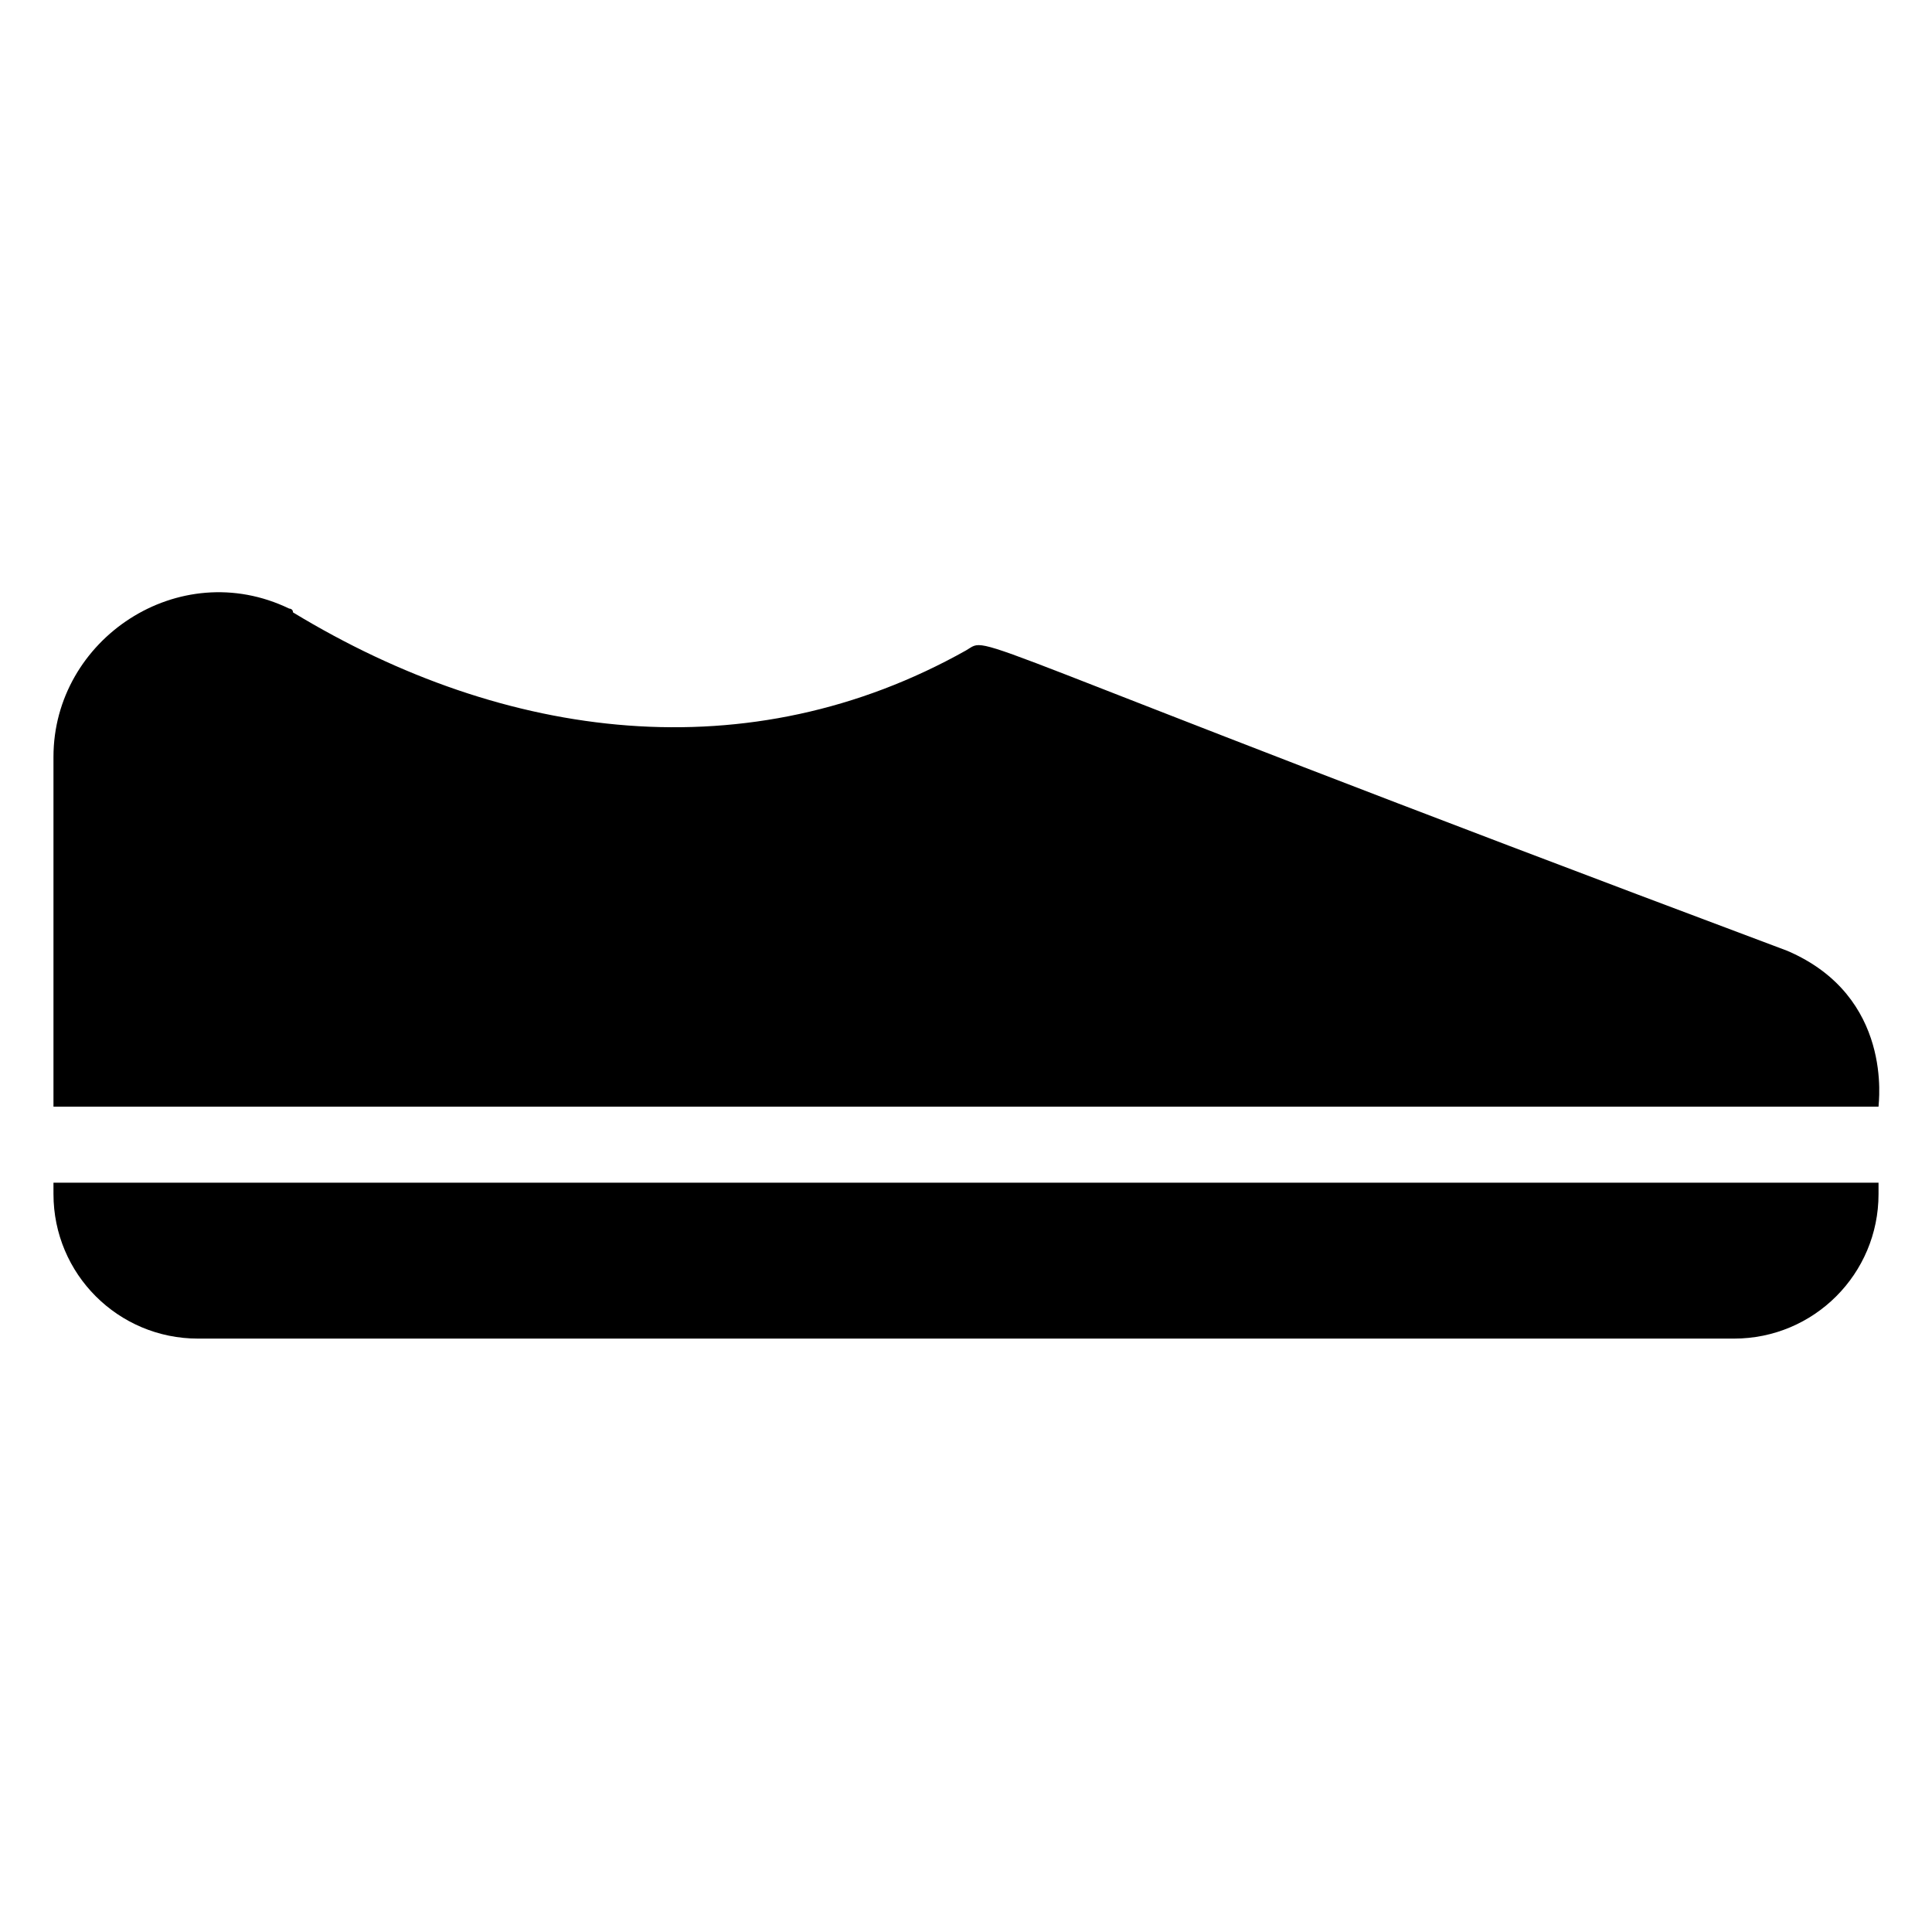
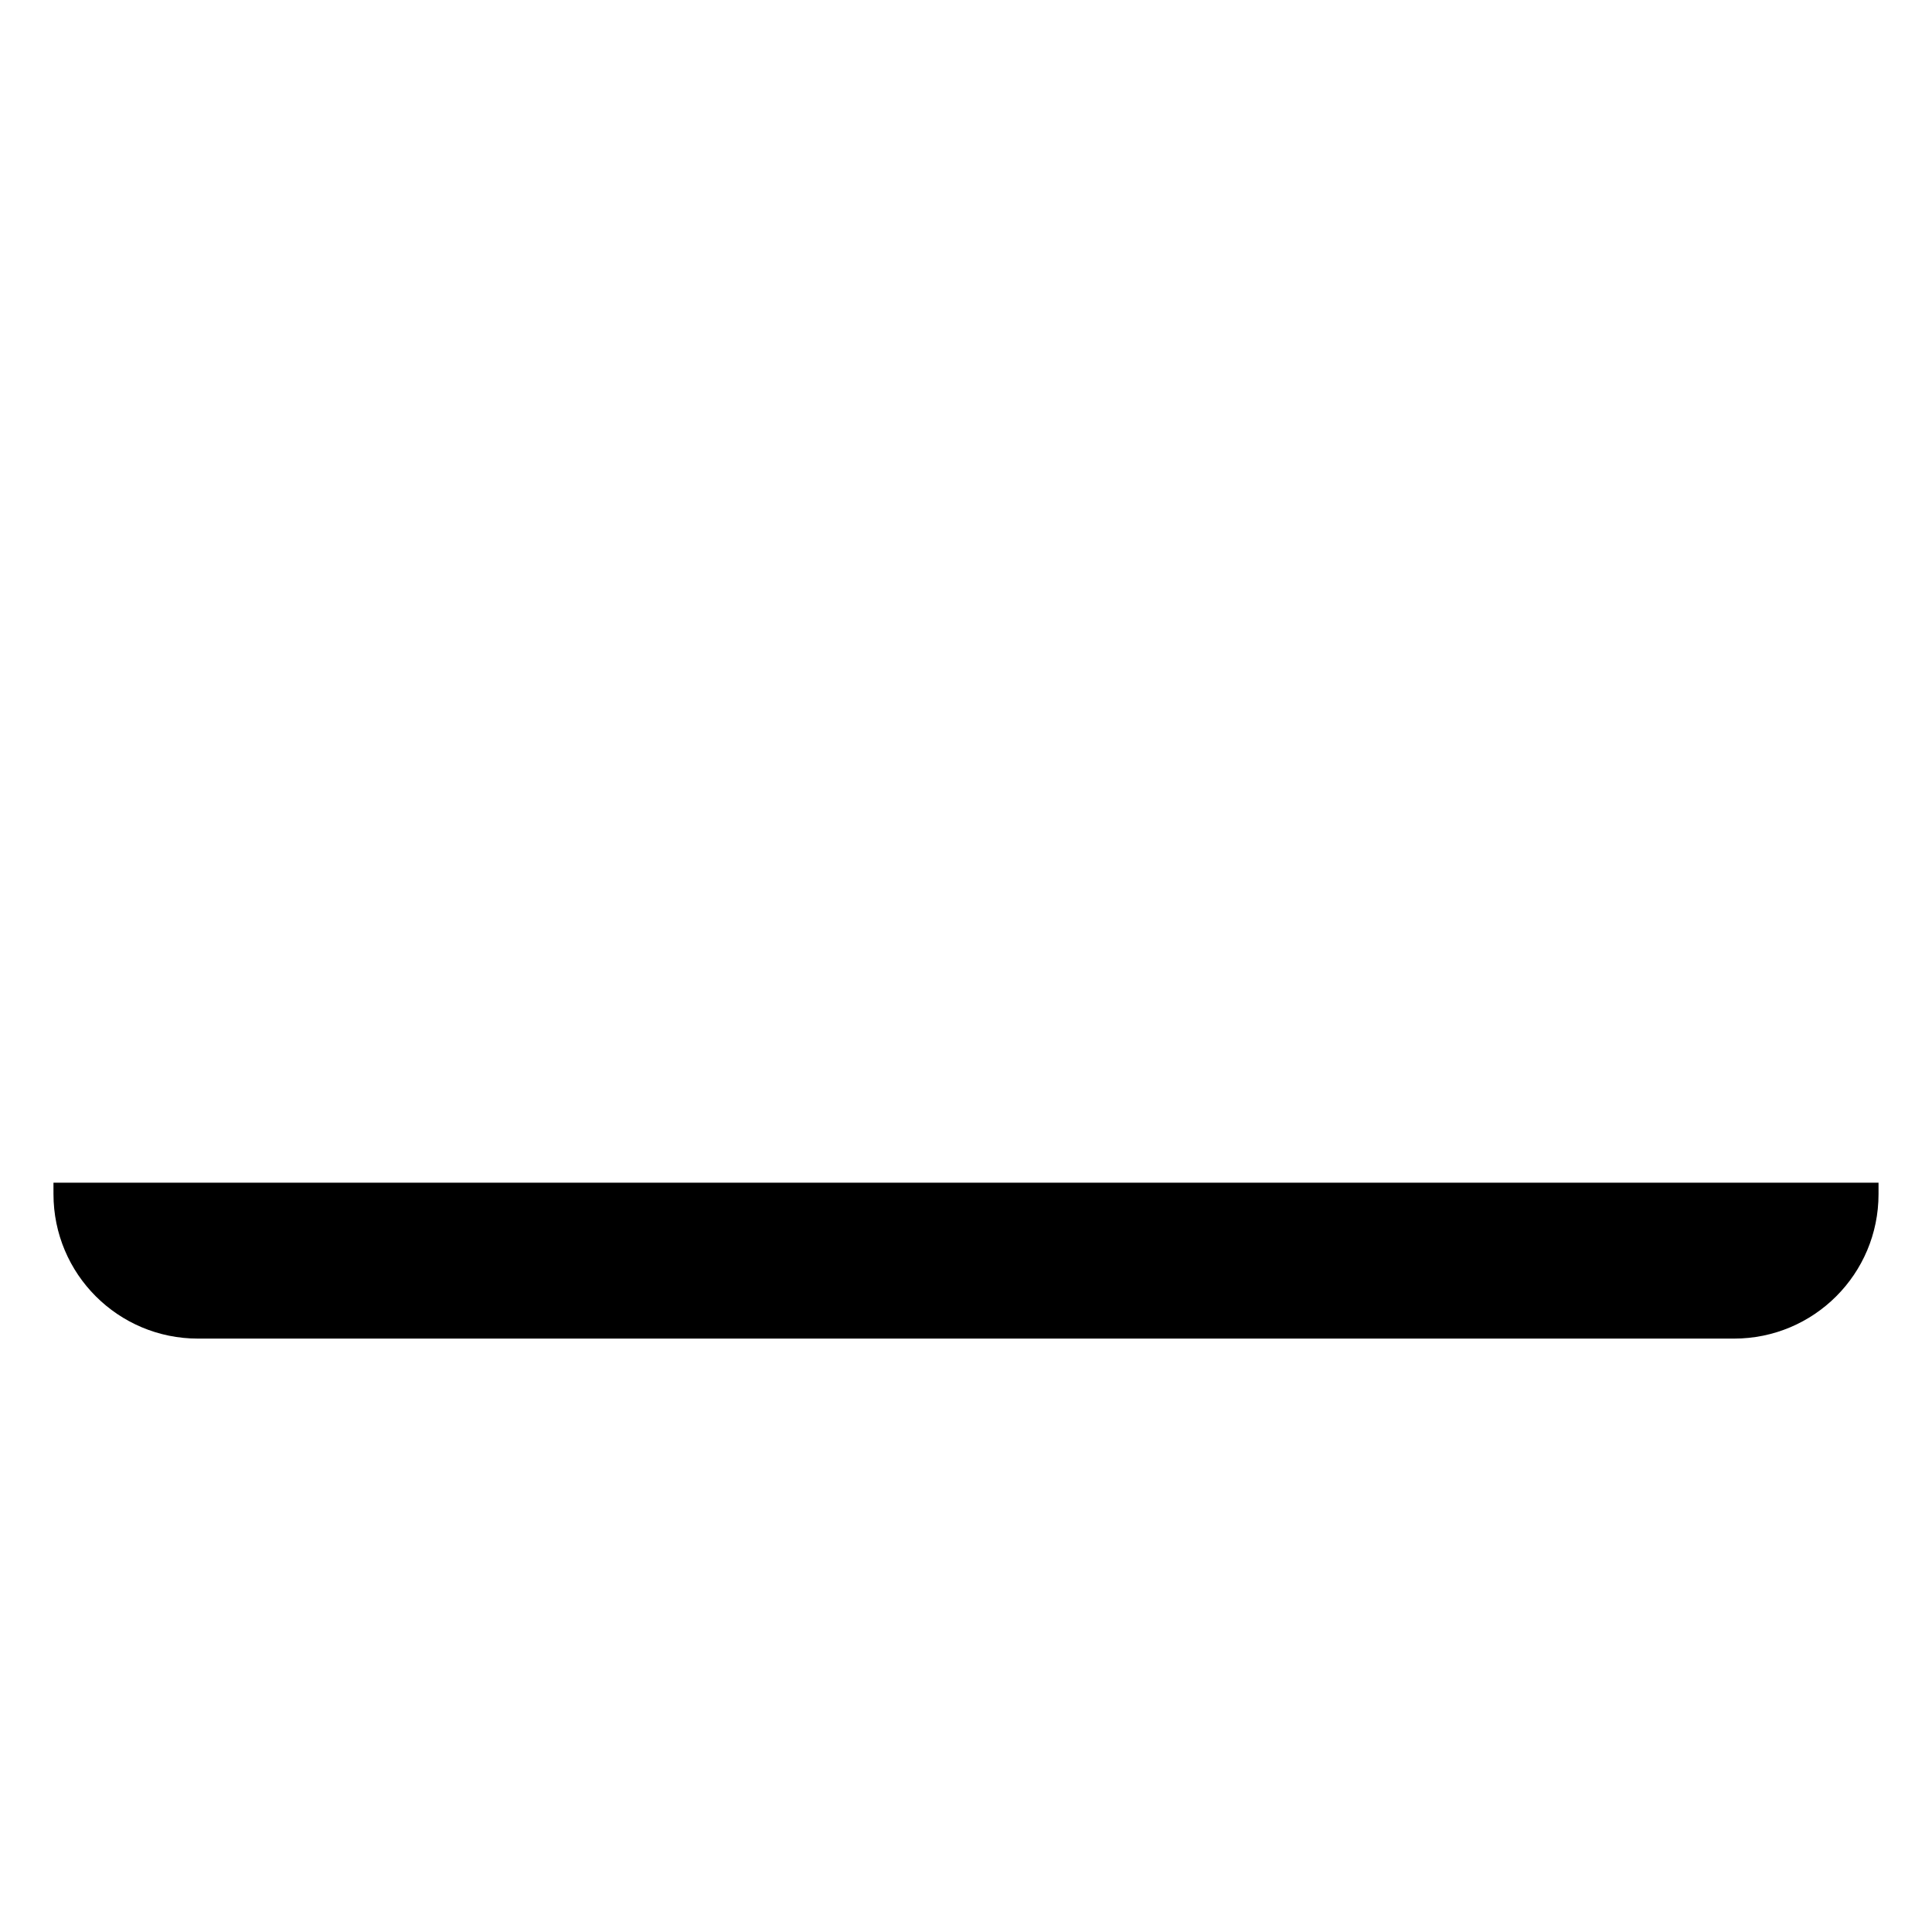
<svg xmlns="http://www.w3.org/2000/svg" fill="#000000" width="800px" height="800px" version="1.1" viewBox="144 144 512 512">
  <g>
-     <path d="m641.83 437.28h-483.66v-92.699c0-31.234 33.25-53.402 62.473-39.297 0 0 1.008 0 1.008 1.008 56.426 34.258 120.91 42.32 178.35 10.078 7.055-4.031-8.062-5.039 217.64 79.602 28.215 12.086 24.184 40.301 24.184 41.309z" />
    <path d="m158.17 457.43h483.66v3.023c0 21.16-17.129 38.289-38.289 38.289h-407.08c-21.16 0-38.289-17.129-38.289-38.289z" />
  </g>
</svg>